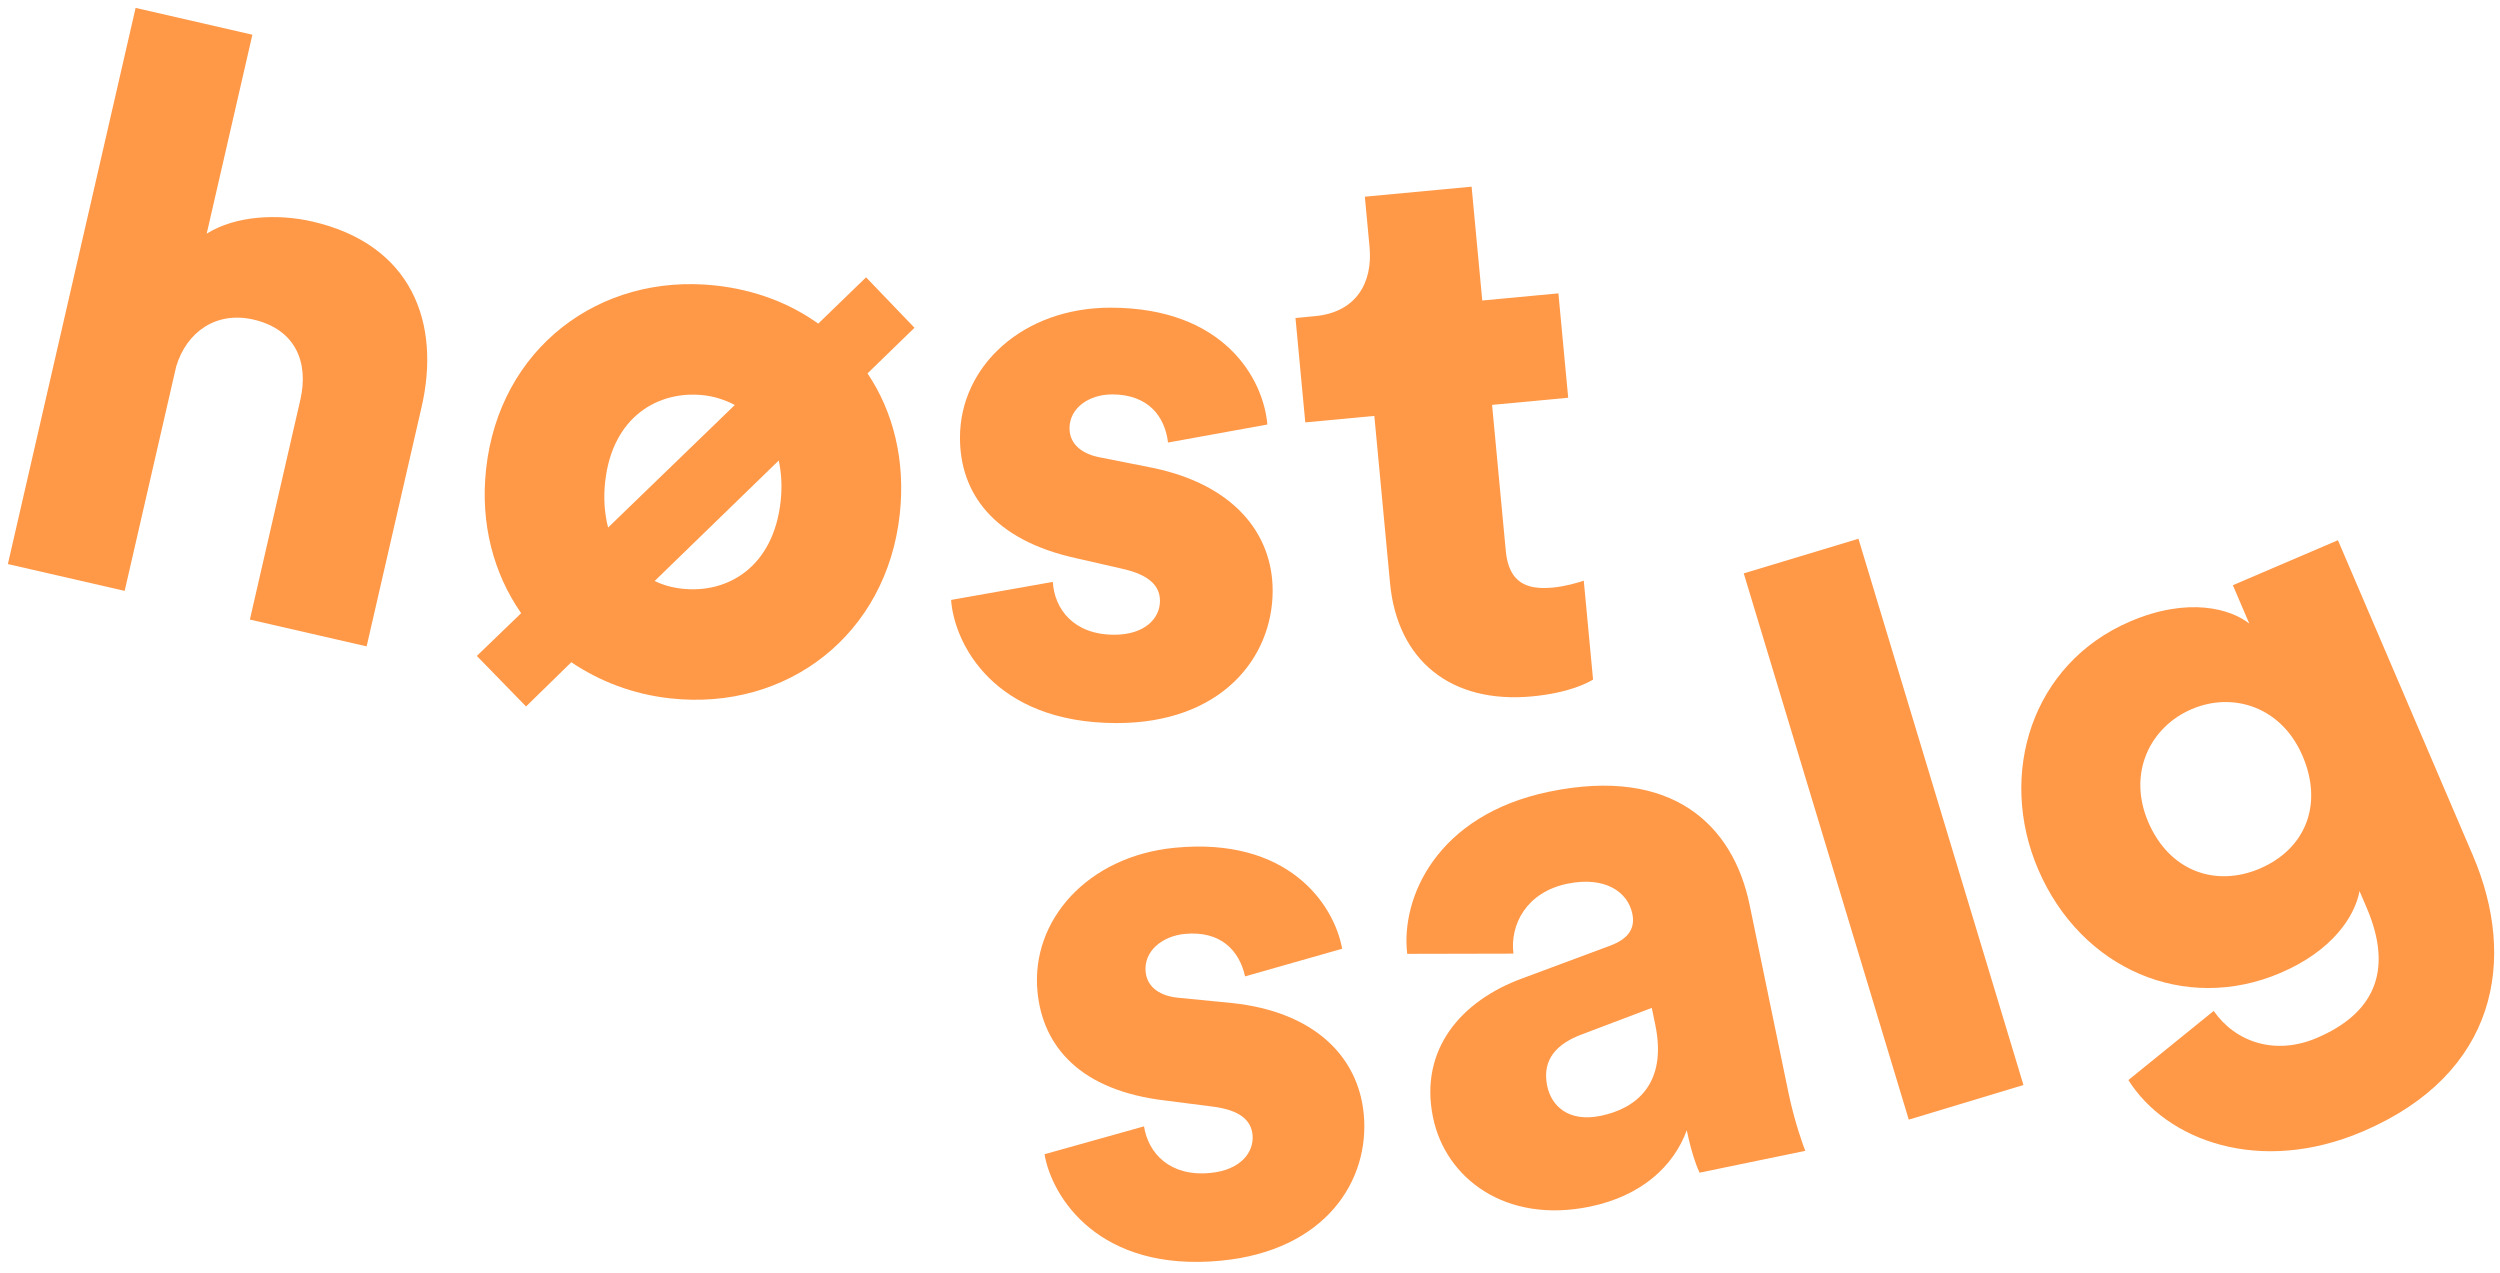
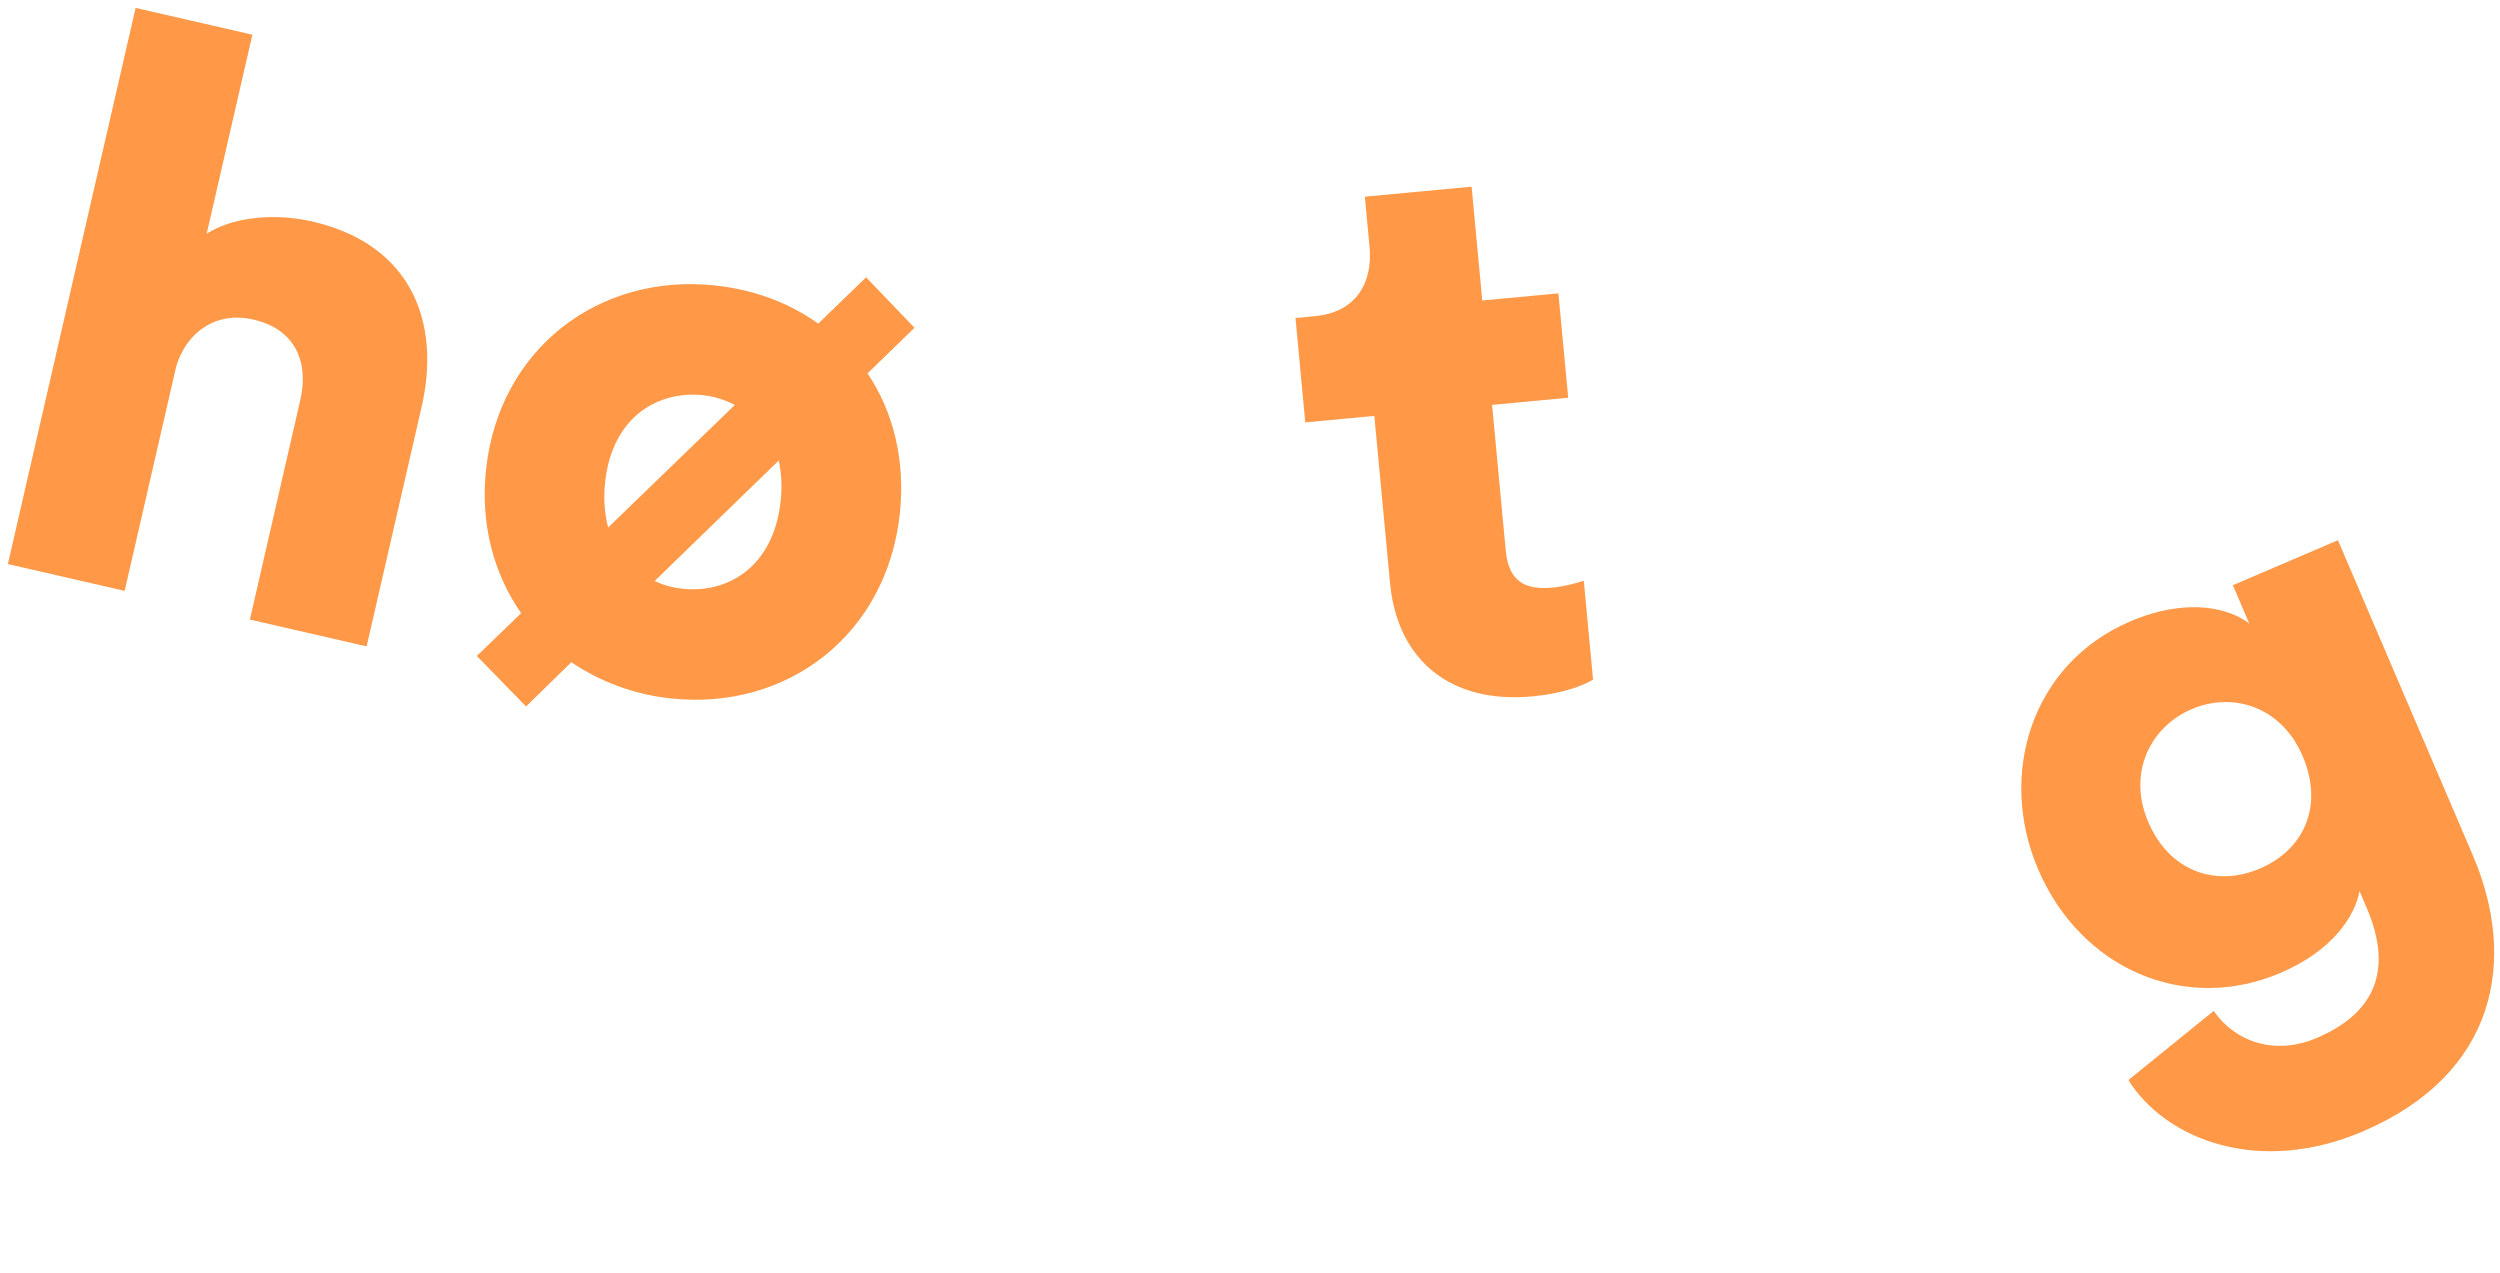
<svg xmlns="http://www.w3.org/2000/svg" id="Layer_1" data-name="Layer 1" viewBox="0 0 850.39 433.09">
  <defs>
    <style>
      .cls-1 {
        fill: #ff9847;
      }
    </style>
  </defs>
  <g>
    <path class="cls-1" d="m42.4,200.99l-39.72-9.12L46.13,2.69l39.72,9.12-15.54,67.67c9.96-6.24,24.39-6.78,35.88-4.14,33.97,7.8,43.78,34.53,37.24,63.01l-18.72,81.52-39.71-9.12,17.16-74.73c2.94-12.8-1.63-24.03-16-27.33-12.54-2.88-22.68,4.14-26.23,15.98l-17.52,76.3Z" />
    <path class="cls-1" d="m278.32,110.09l16.28-15.76,16.47,17.16-15.98,15.52c8.82,13.1,12.95,29.72,10.98,47.85-4.47,41.04-38.31,67.03-78.02,62.7-12.79-1.39-24.17-5.87-33.72-12.3l-15.39,15.05-16.74-17.19,15.07-14.54c-9.33-13.42-13.96-30.37-11.92-49.03,4.47-41.04,38.54-66.73,77.99-62.44,13.33,1.45,25.24,5.98,34.99,12.98Zm-71.46,69.35l43.1-41.69c-3.32-1.71-6.96-2.92-10.7-3.32-15.19-1.65-30.98,7.15-33.42,29.53-.64,5.86-.12,11.04,1.01,15.48Zm58.69-8.98c.55-5.06.24-9.68-.65-13.82l-42.21,40.98c2.82,1.39,5.96,2.27,9.42,2.64,15.46,1.68,31.01-7.41,33.44-29.8Z" />
-     <path class="cls-1" d="m358.12,197.92c.53,9.11,6.95,17.97,20.89,17.99,10.46,0,15.56-5.61,15.56-11.51,0-4.82-3.21-8.85-13.12-11l-15.28-3.5c-28.41-6.2-39.65-22.3-39.63-41.06.03-24.4,21.5-44.21,51.25-44.18,38.61.04,51.98,24.19,53.31,39.74l-33.79,6.13c-1.06-8.85-6.68-16.36-19.02-16.37-7.77,0-14.48,4.54-14.49,11.51,0,5.63,4.55,8.85,10.44,9.93l17.69,3.51c27.61,5.66,40.99,22.3,40.97,41.87-.02,22.79-17.48,45.02-53.13,44.98-41.82-.05-55.2-27.14-56.25-41.89l34.59-6.13Z" />
    <path class="cls-1" d="m504.21,102.22l25.89-2.43,3.33,35.5-25.89,2.43,4.66,49.65c1.03,10.95,7.18,13.33,15.98,12.5,4.27-.4,8.2-1.58,10.55-2.34l3.16,33.63c-1.53.95-7.92,4.52-20.74,5.72-27.5,2.58-45.84-12.12-48.32-38.55l-5.34-56.86-23.49,2.21-3.33-35.51,6.67-.63c13.88-1.3,19.68-11.27,18.52-23.55l-1.6-17.08,36.31-3.41,3.63,38.71Z" />
  </g>
  <g>
-     <path class="cls-1" d="m389.14,383.13c1.41,9.02,8.67,17.21,22.55,15.86,10.41-1.01,14.93-7.1,14.37-12.98-.47-4.8-4.06-8.5-14.14-9.67l-15.55-1.99c-28.89-3.4-41.65-18.32-43.46-37-2.35-24.29,17.08-46.11,46.7-48.98,38.43-3.73,54.11,19,56.94,34.35l-33.03,9.4c-1.92-8.7-8.25-15.63-20.53-14.44-7.74.75-13.97,5.93-13.3,12.87.54,5.61,5.39,8.37,11.37,8.87l17.95,1.76c28.03,2.94,42.98,18.19,44.87,37.68,2.2,22.69-13,46.52-48.5,49.96-41.63,4.04-57.59-21.63-60.08-36.2l33.83-9.48Z" />
-     <path class="cls-1" d="m517.9,332.77l29.74-11.07c6.87-2.52,8.53-6.42,7.61-10.88-1.57-7.61-9.49-12.82-22.1-10.22-13.92,2.88-19.57,13.9-18.35,23.78l-36.12.08c-2.28-18.97,9.95-47.23,48.28-55.16,42.27-8.74,62.65,11.69,68.18,38.47l13.19,63.8c2.12,10.24,5.22,18.63,5.76,19.89l-35.97,7.43c-.48-.99-2.51-5.5-4.35-14.43-4.55,12.44-15.63,22.4-32.96,25.98-28.62,5.91-49.07-9.57-53.35-30.31-4.78-23.11,9.57-39.76,30.45-47.36Zm45.16,15.85l-1.19-5.78-23.87,9.04c-8.13,3.05-13.62,8.29-11.72,17.48,1.41,6.83,7.23,12.47,18.26,10.19,11.82-2.44,22.7-10.72,18.52-30.93Z" />
-     <path class="cls-1" d="m649.28,380.85l-56.13-185.81,39.01-11.78,56.13,185.81-39.01,11.78Z" />
    <path class="cls-1" d="m753,343.88c7.53,10.77,21.08,15.18,35.13,9.16,18.73-8.02,26.41-22.1,16.91-44.27l-2.43-5.67c-1.59,8.56-9.13,20.24-26.87,27.83-32.53,13.93-67.91-1.25-82.47-35.27-13.82-32.29-2.23-69.91,31.29-84.26,19.96-8.55,34.36-4.21,40.55.72l-5.59-13.06,35.74-15.3,45.9,107.21c15.09,35.24,8.45,74.24-37.38,93.87-35.24,15.09-66.96,3-79.8-17.46l29.01-23.5Zm30.24-86.73c-7.17-16.76-23.68-21.94-37.73-15.93-14.05,6.01-21.94,21.64-14.77,38.4,7.18,16.76,22.94,22.26,37.98,15.82,15.28-6.54,21.69-21.53,14.52-38.29Z" />
  </g>
</svg>